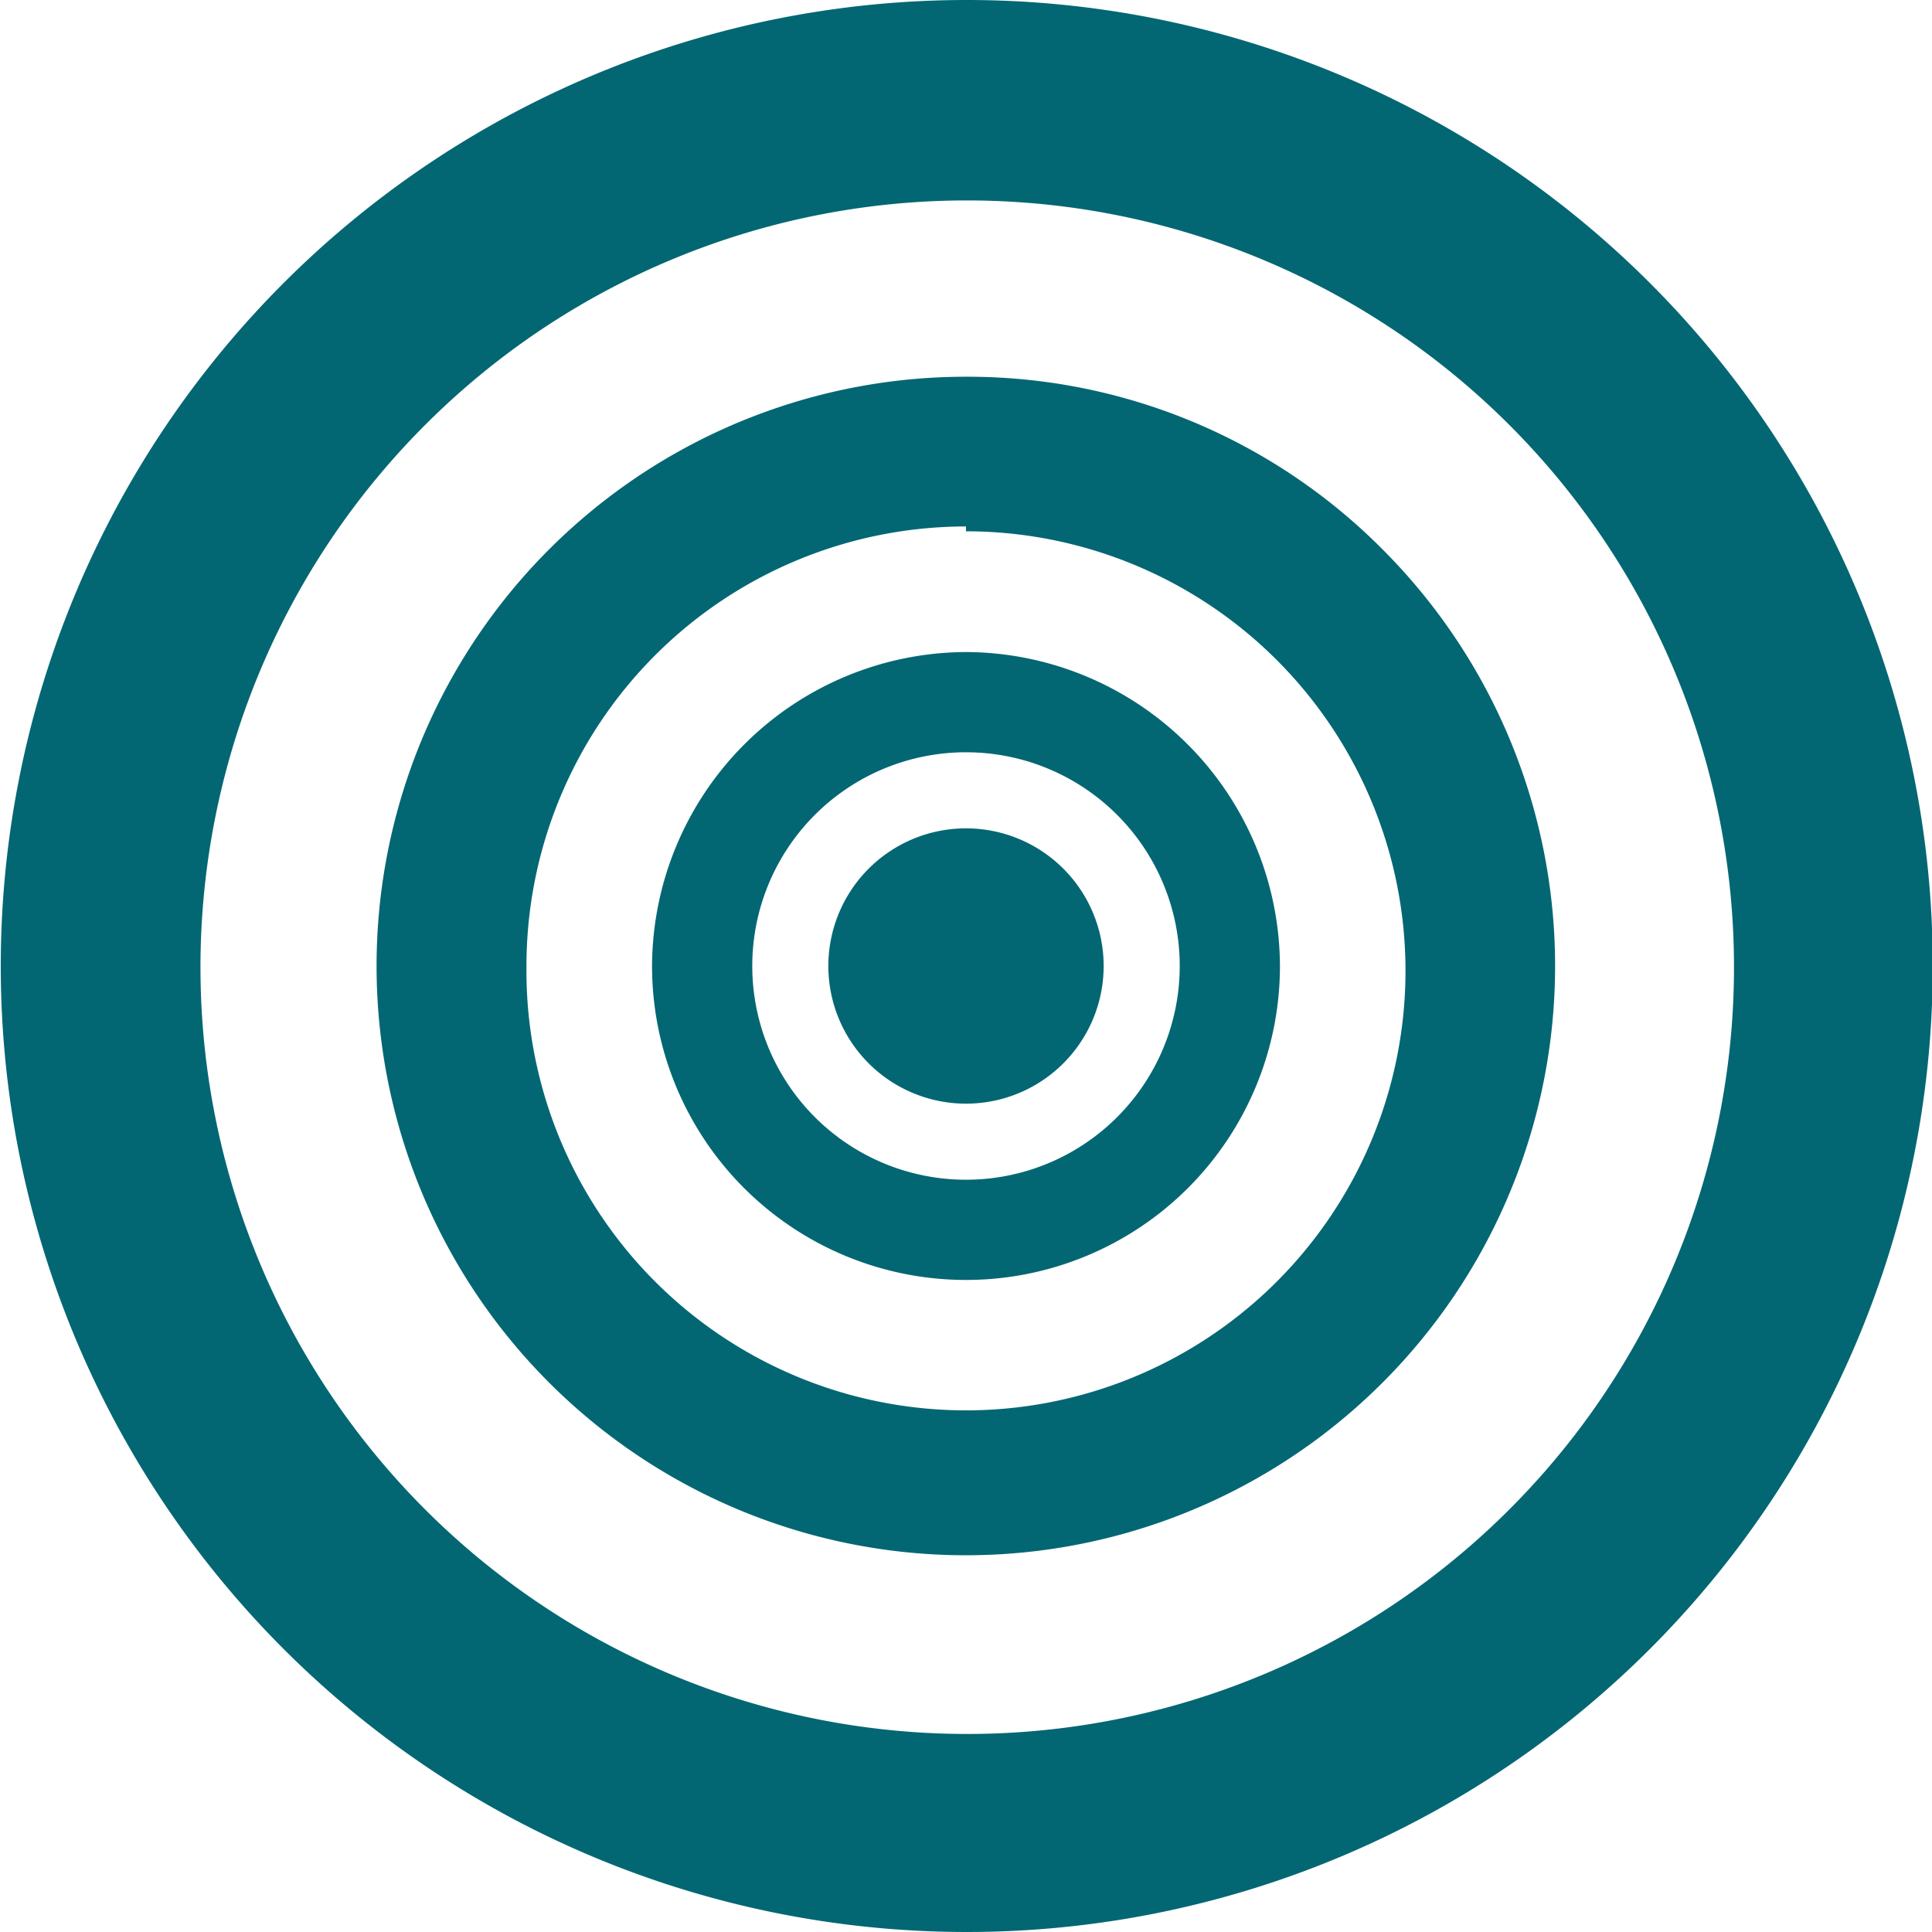
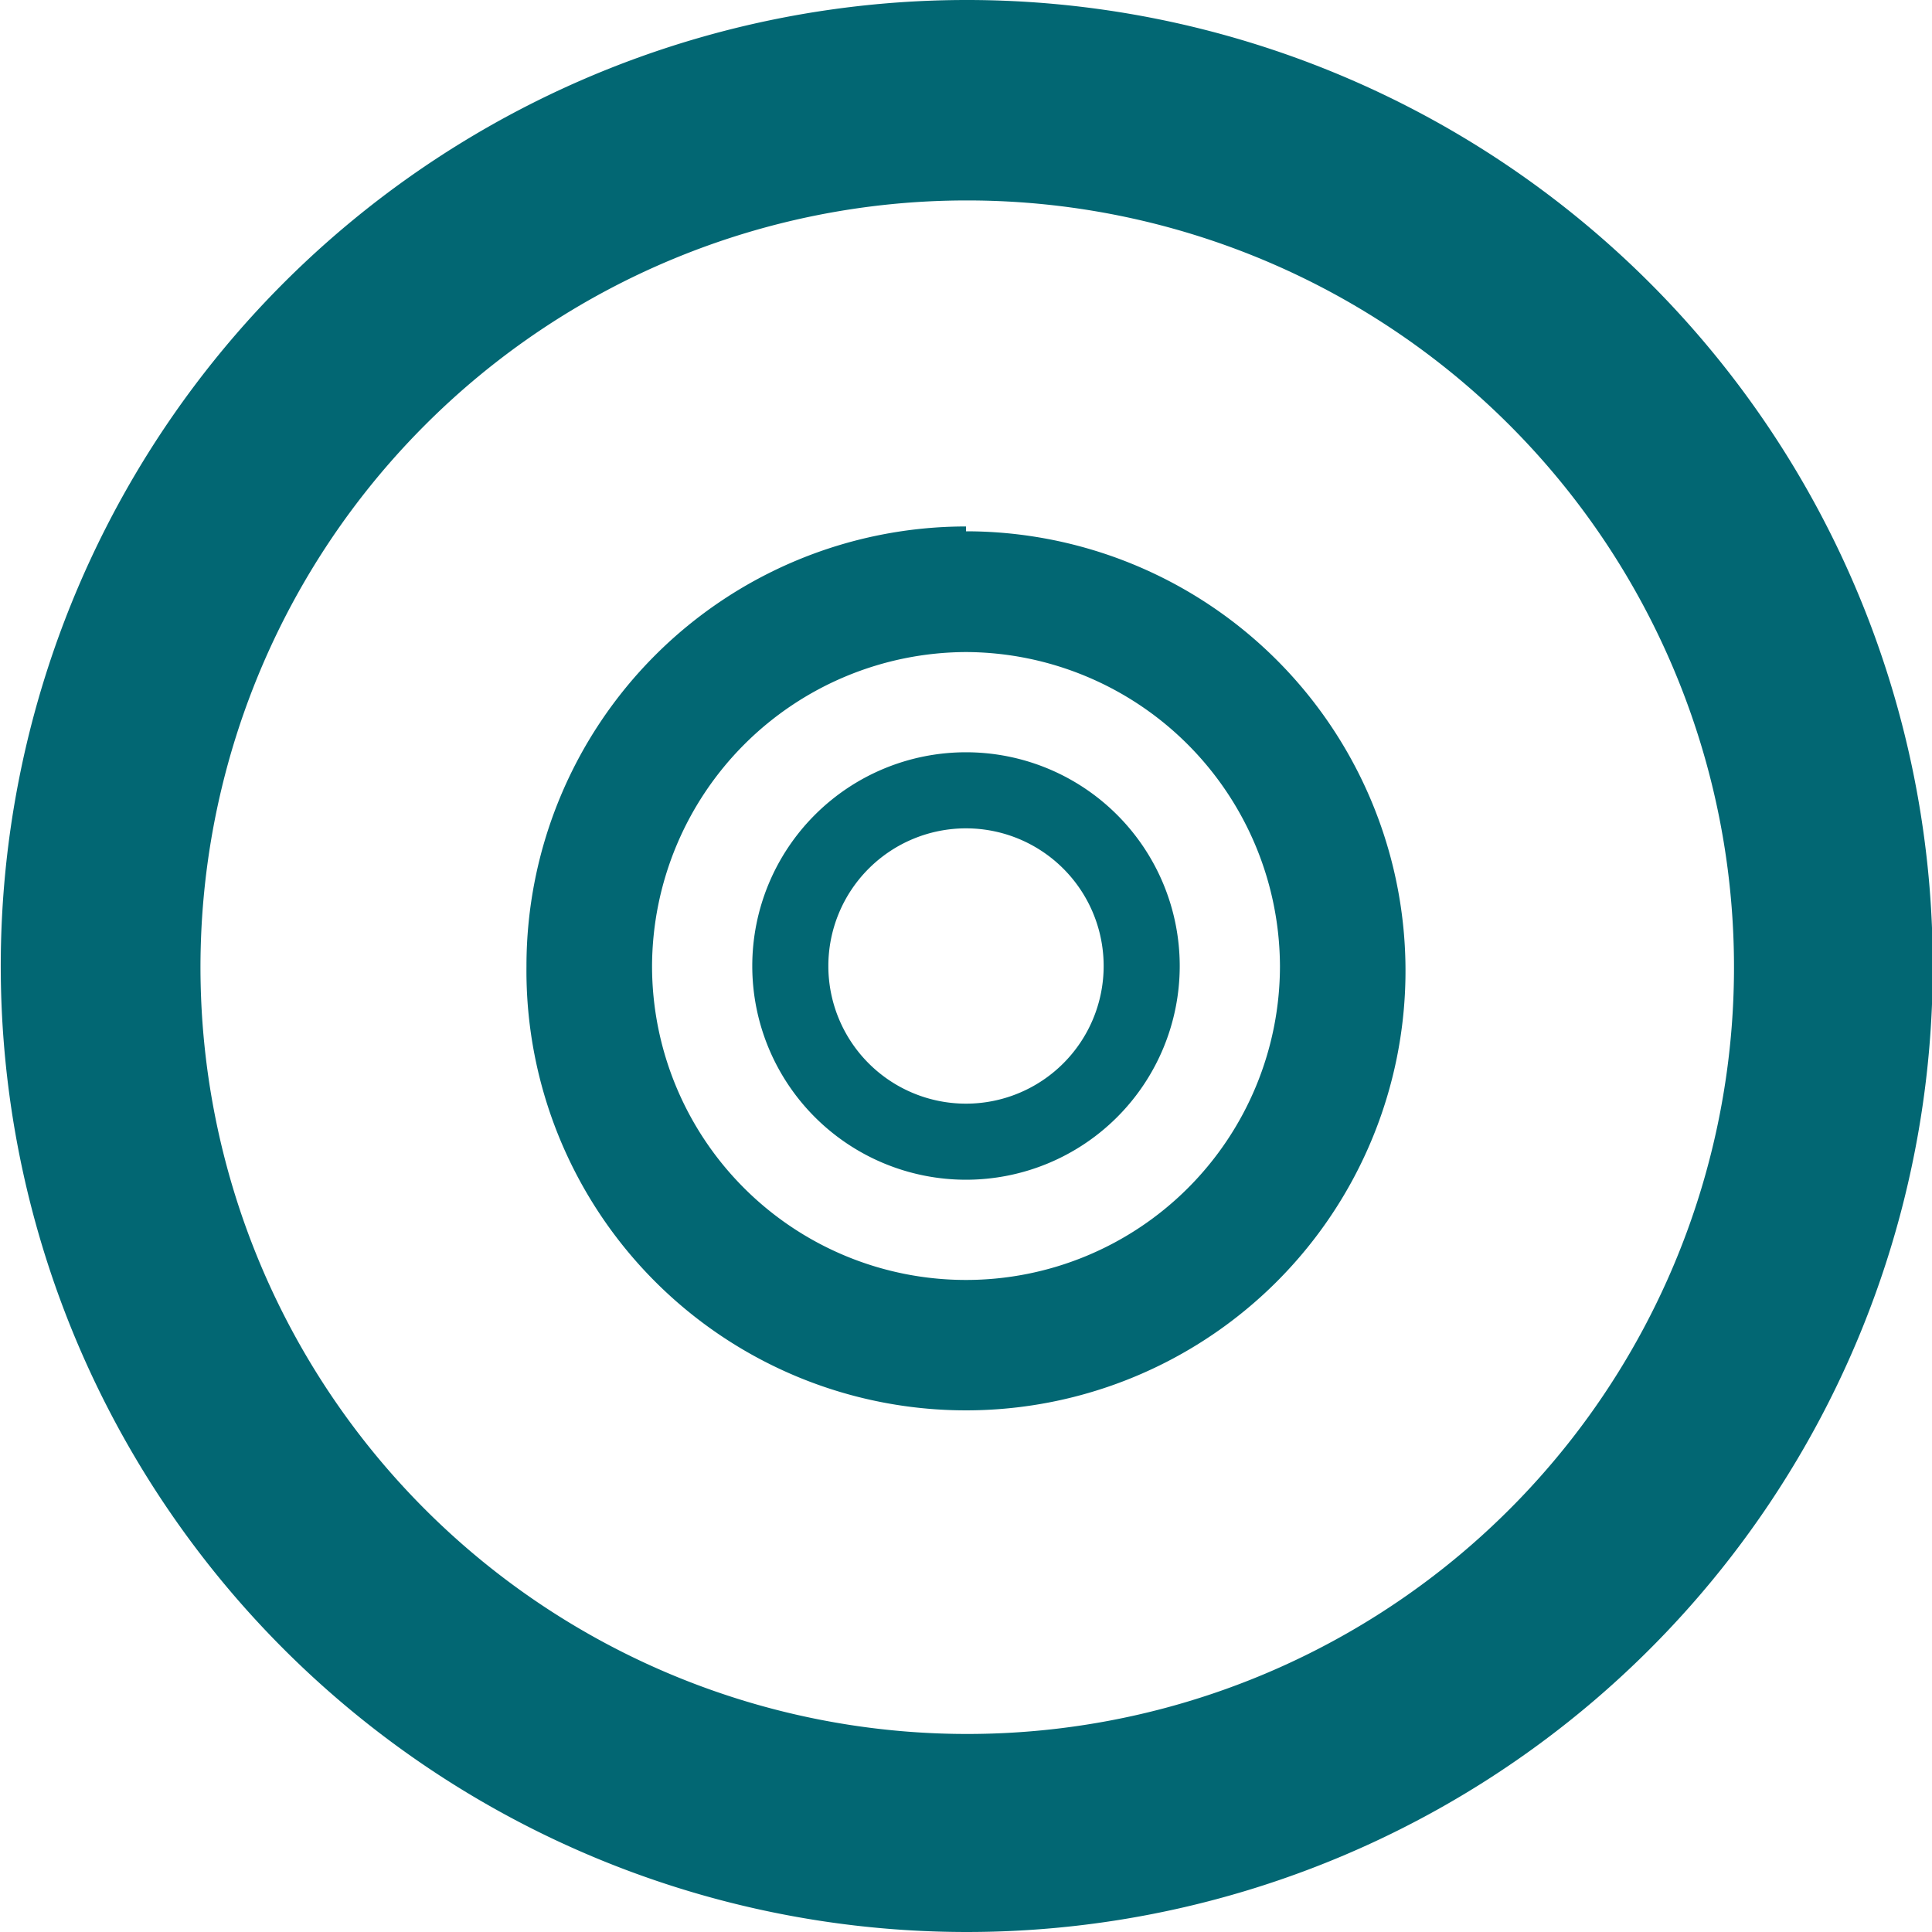
<svg xmlns="http://www.w3.org/2000/svg" viewBox="0 0 16 16">
  <defs>
    <style>.a{fill:#026773;}</style>
  </defs>
-   <path class="a" d="M8,6.86A1.14,1.14,0,0,0,6.86,8,1.14,1.14,0,1,0,9.14,8,1.14,1.14,0,0,0,8,6.86Zm0-.63A1.77,1.77,0,1,1,6.23,8,1.77,1.77,0,0,1,8,6.23ZM8,5.4A2.61,2.61,0,0,0,5.4,8a2.6,2.6,0,1,0,5.2,0A2.61,2.61,0,0,0,8,5.4Zm0-1A3.64,3.64,0,1,1,4.36,8,3.64,3.64,0,0,1,8,4.36ZM8,3.12a4.88,4.88,0,1,0,3.45,1.43A4.84,4.84,0,0,0,8,3.12ZM8,1.66A6.35,6.35,0,1,1,3.52,3.52,6.34,6.34,0,0,1,8,1.66ZM8,0a8,8,0,1,0,5.66,2.34A8,8,0,0,0,8,0Z" />
+   <path class="a" d="M8,6.86A1.14,1.14,0,0,0,6.86,8,1.14,1.14,0,1,0,9.14,8,1.14,1.14,0,0,0,8,6.86Zm0-.63A1.77,1.77,0,1,1,6.23,8,1.77,1.77,0,0,1,8,6.23ZM8,5.4A2.61,2.61,0,0,0,5.4,8a2.6,2.6,0,1,0,5.2,0A2.61,2.61,0,0,0,8,5.4Zm0-1A3.64,3.64,0,1,1,4.36,8,3.64,3.64,0,0,1,8,4.36ZM8,3.12A4.84,4.84,0,0,0,8,3.12ZM8,1.66A6.35,6.35,0,1,1,3.52,3.52,6.34,6.34,0,0,1,8,1.66ZM8,0a8,8,0,1,0,5.66,2.34A8,8,0,0,0,8,0Z" />
</svg>